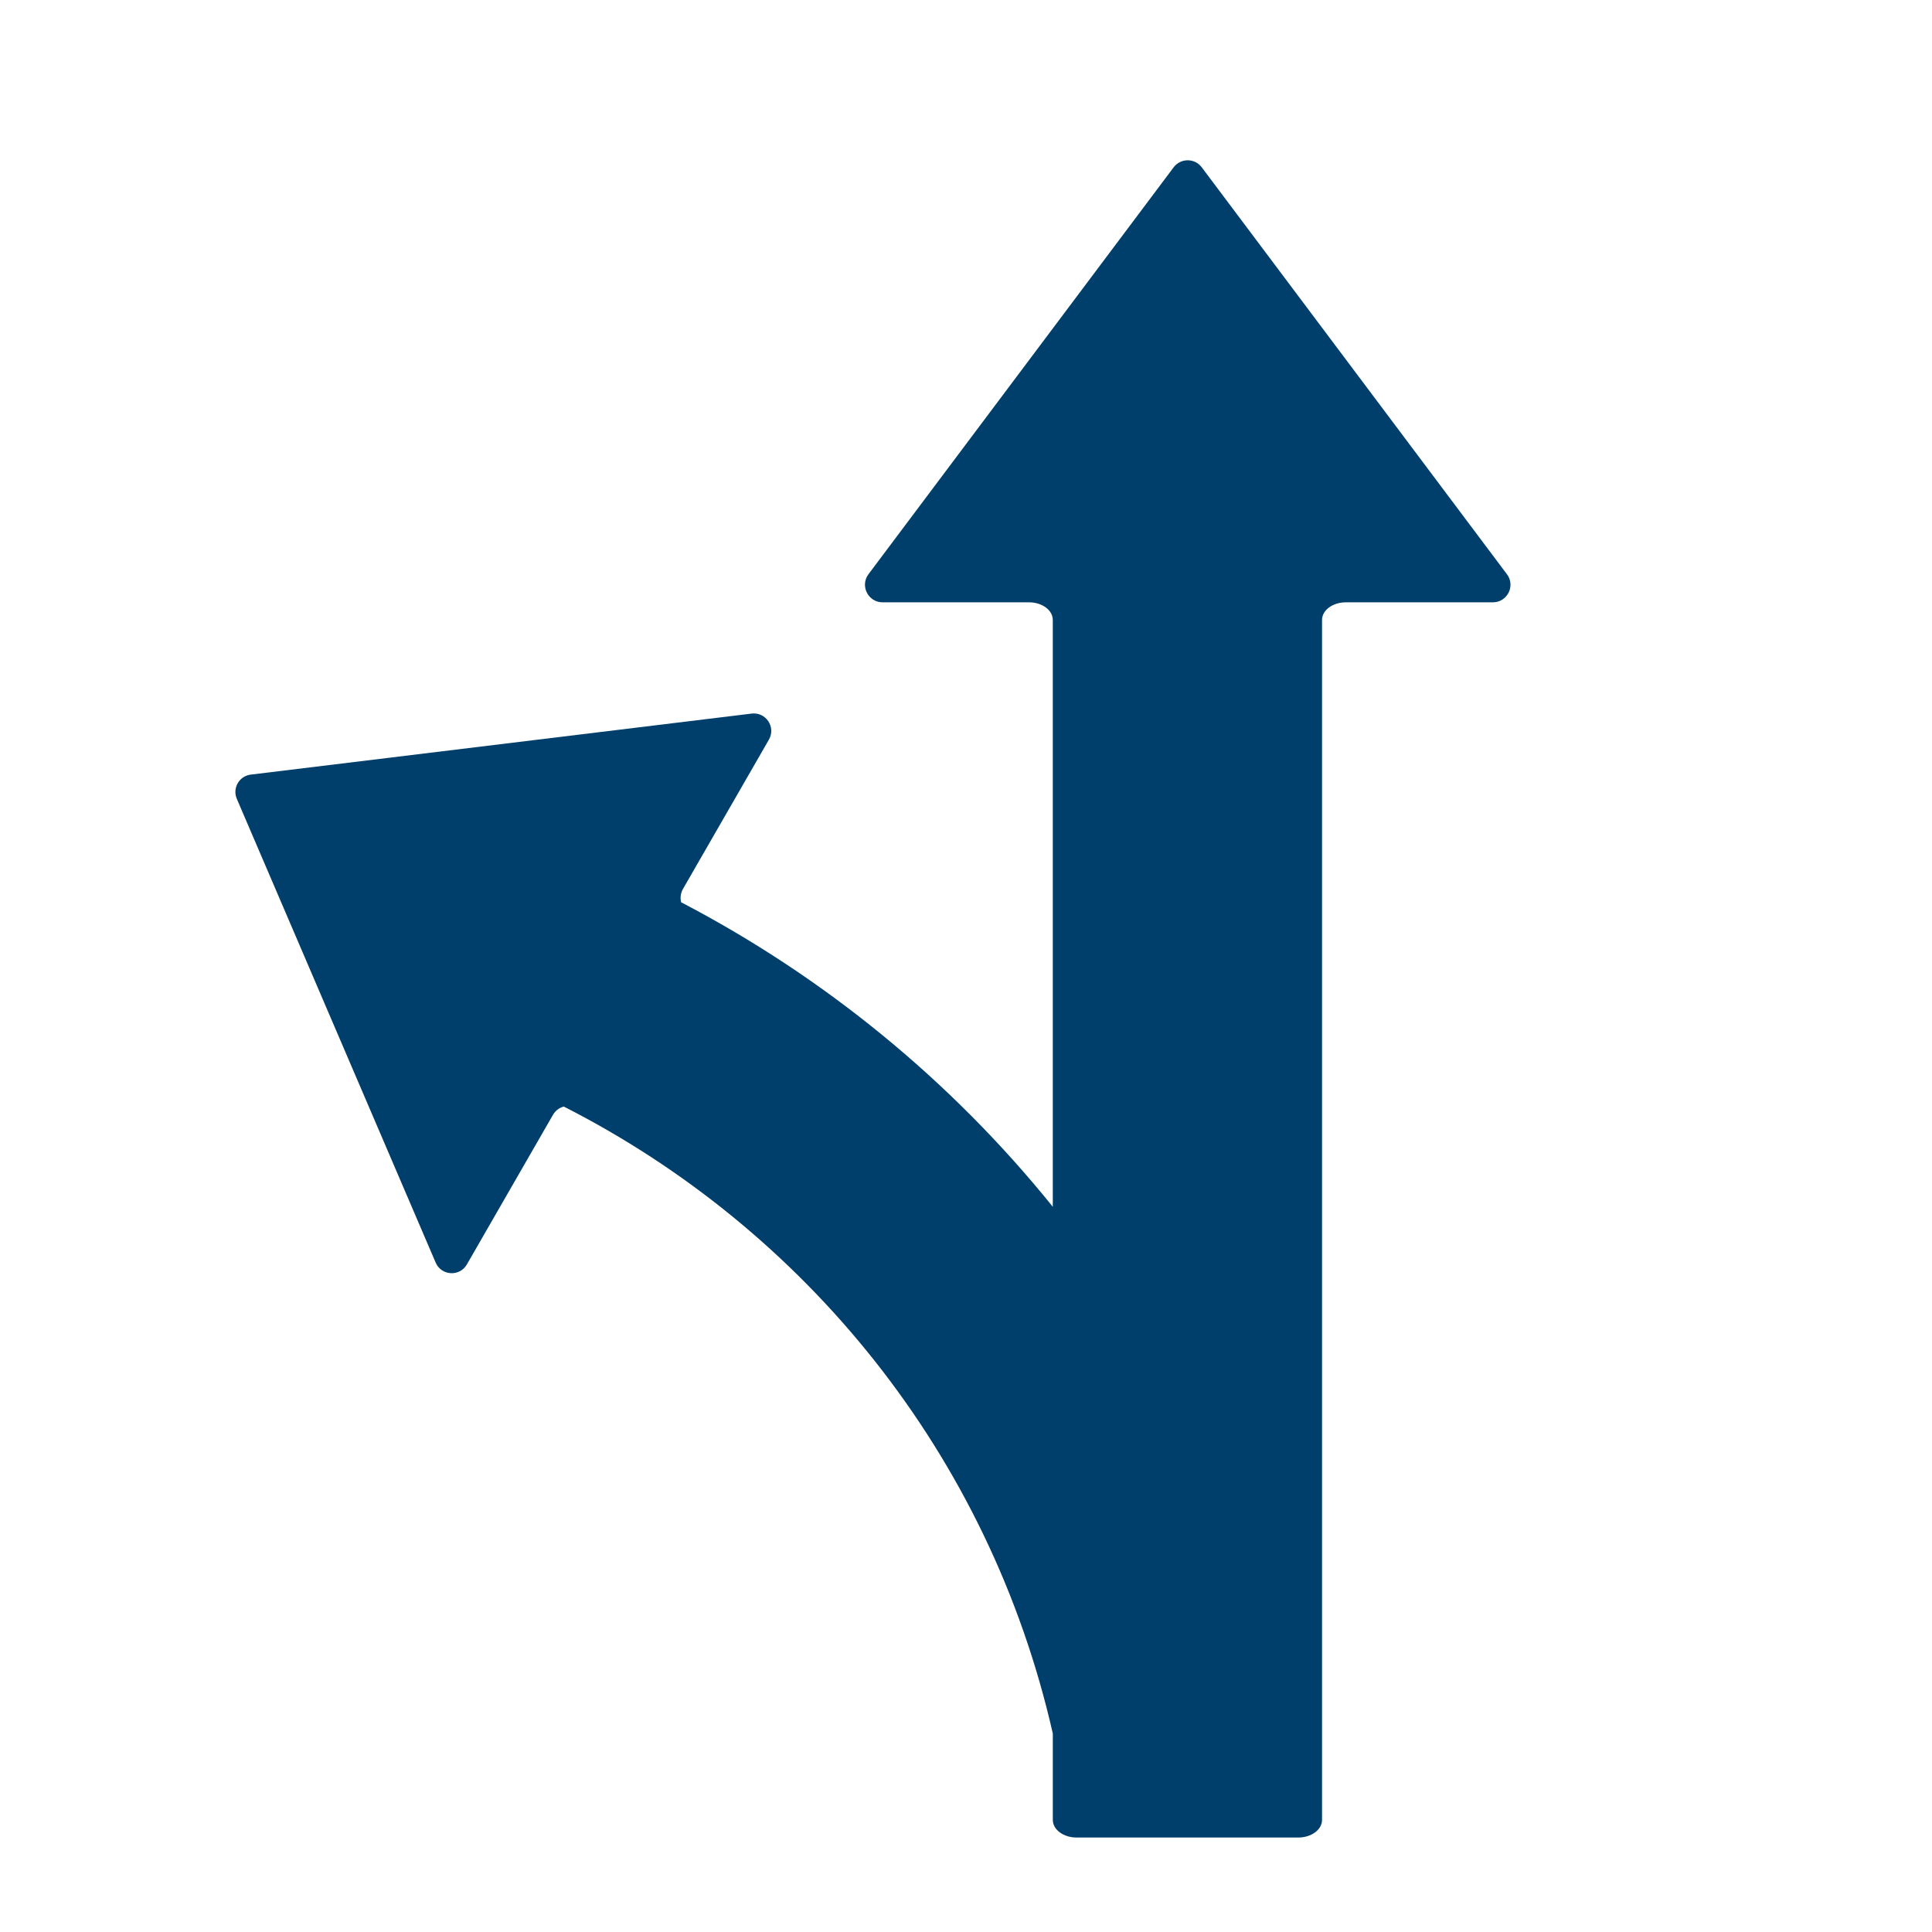
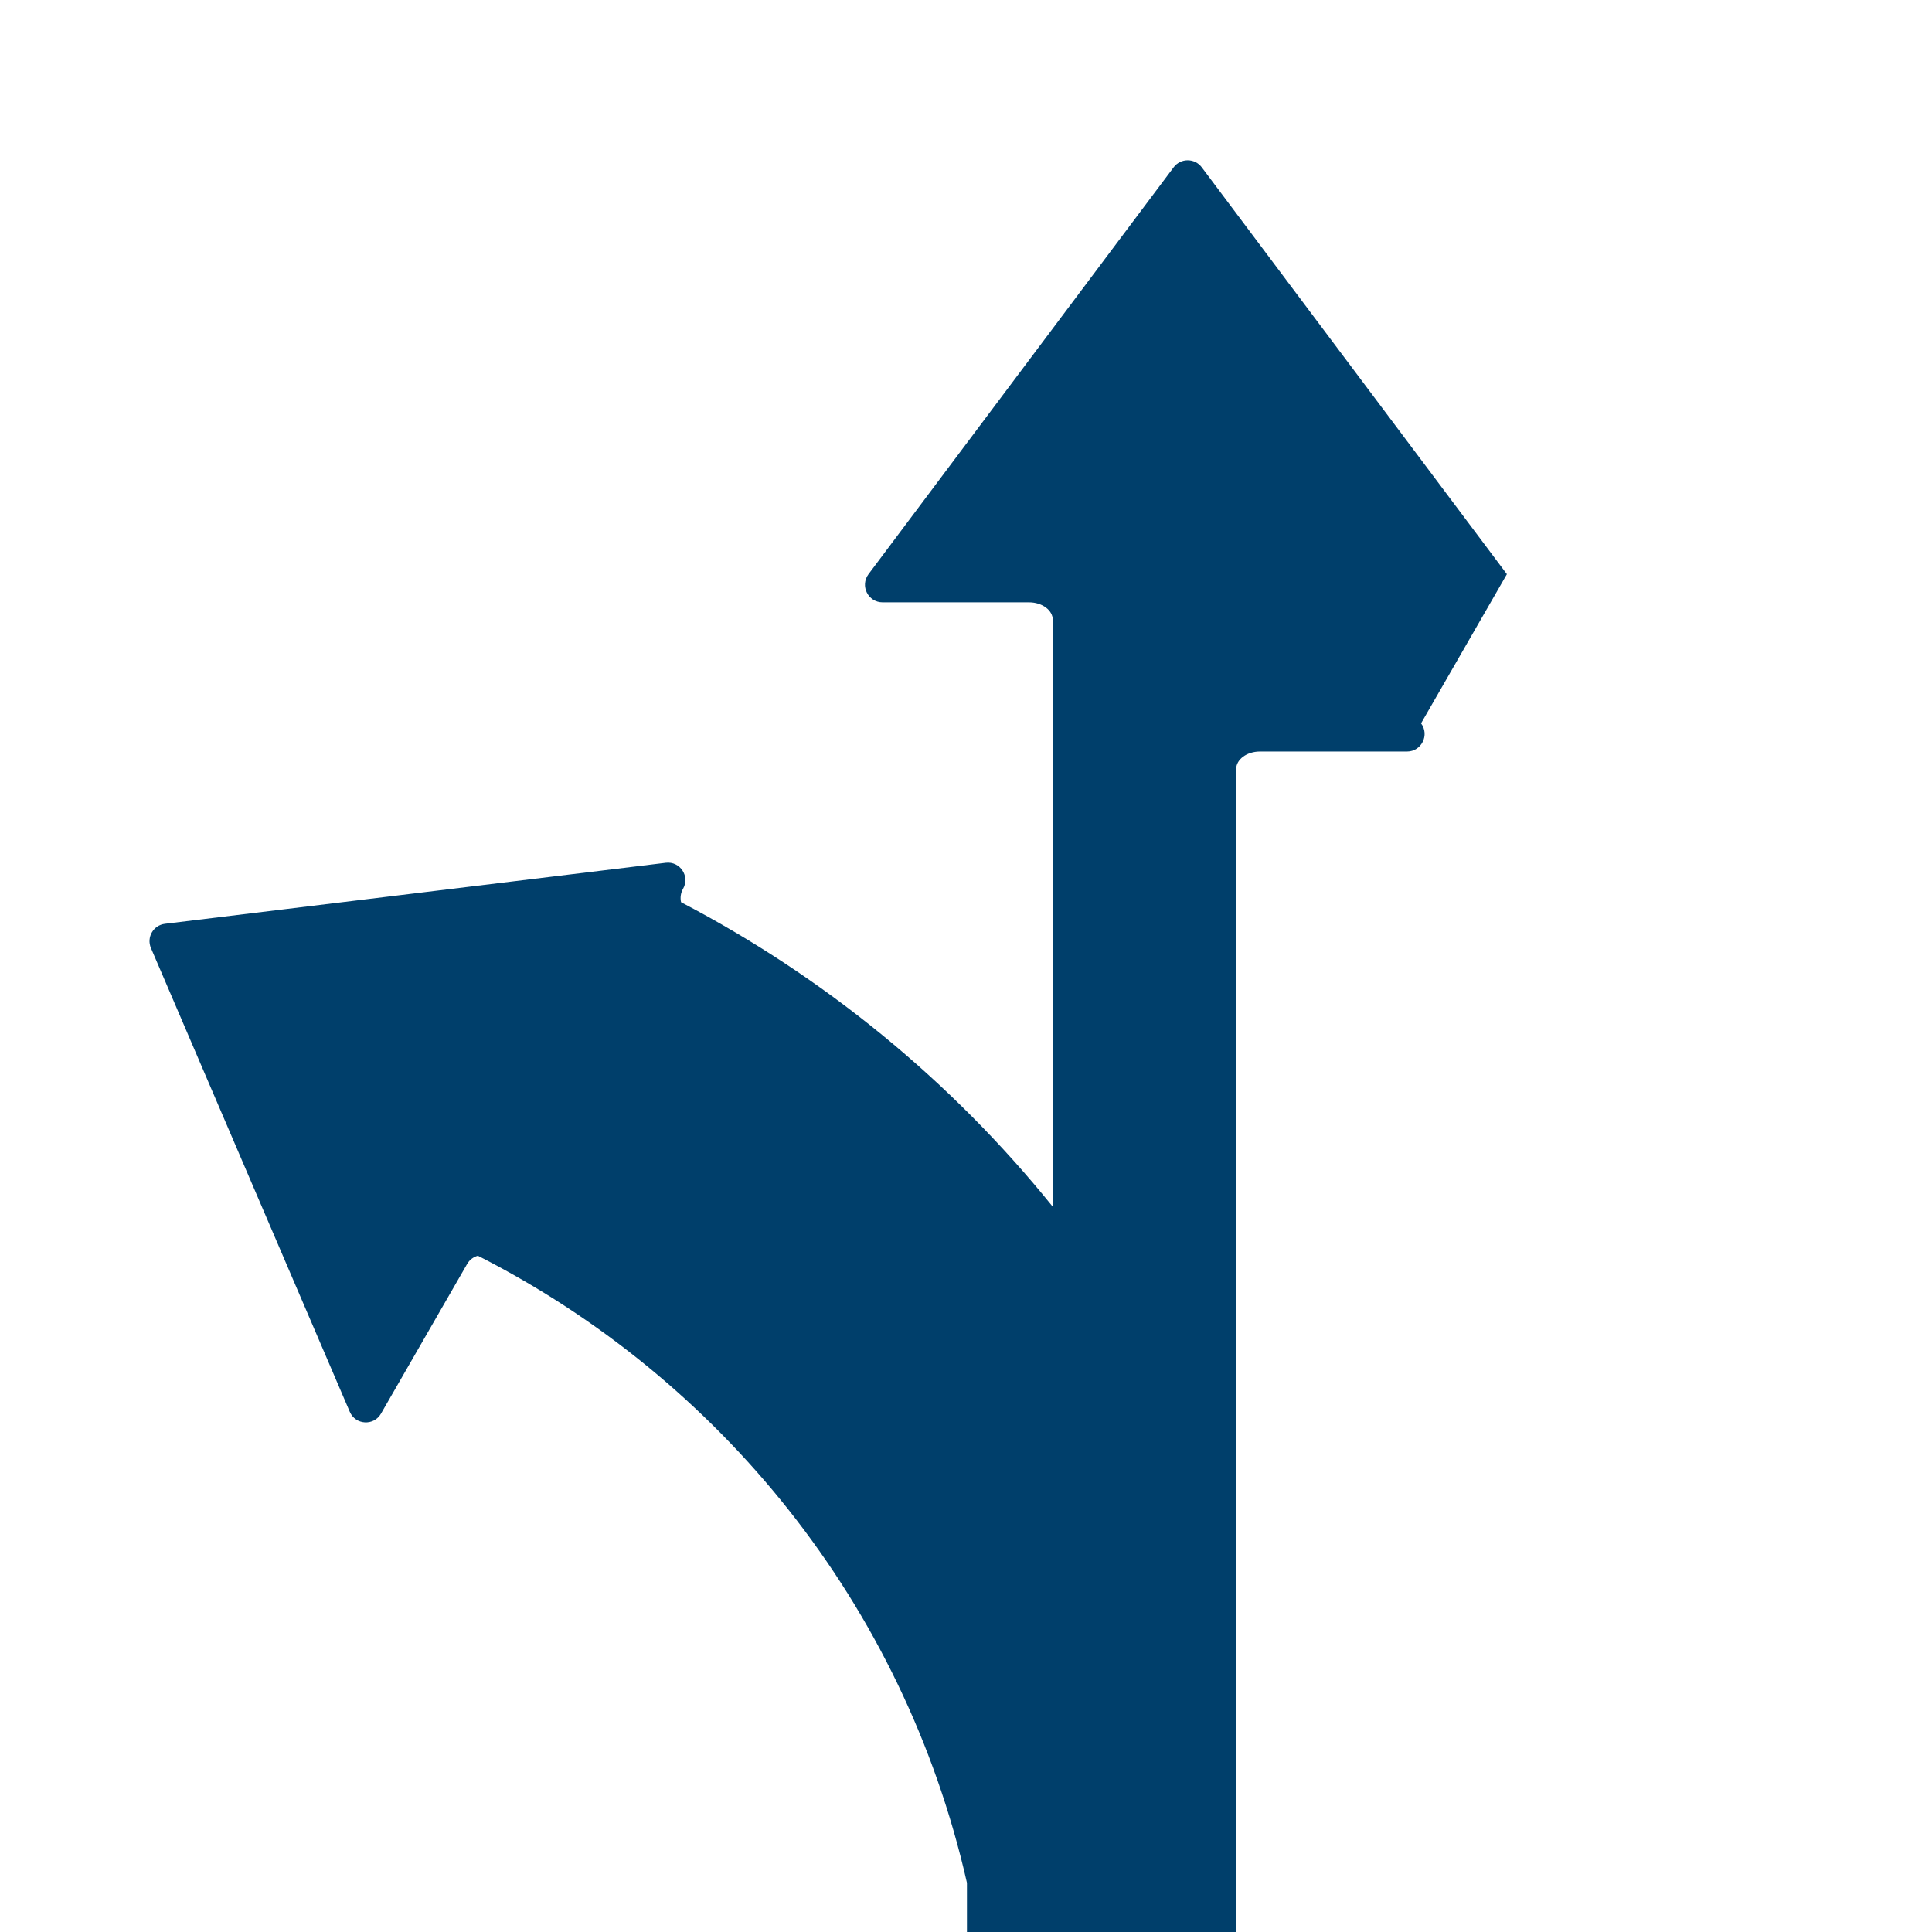
<svg xmlns="http://www.w3.org/2000/svg" id="Layer_1" data-name="Layer 1" viewBox="0 0 800 800">
  <defs>
    <style>
      .cls-1 {
        fill: #003f6b;
      }
    </style>
  </defs>
-   <path class="cls-1" d="m623.97,237.75l-126.34-168.46c-2.92-3.89-8.75-3.89-11.66,0l-126.34,168.46c-3.6,4.81-.17,11.66,5.83,11.66h60.64c5.43,0,9.84,3.26,9.84,7.29v243c-42.18-52.32-94.74-95.23-153.93-126.11-.42-1.81-.16-3.85.82-5.54l35.56-61.78c2.97-5.17-1.23-11.51-7.14-10.79l-207.42,25.27c-4.79.58-7.67,5.6-5.77,10.03l82.34,192.04c2.35,5.48,9.94,5.92,12.92.76l35.68-61.99c1.01-1.75,2.64-2.92,4.45-3.39,99.51,50.62,176.15,143.49,202.5,259.65v35.74c0,4.03,4.41,7.29,9.84,7.29h91.8c5.43,0,9.84-3.26,9.84-7.29v-496.89c0-4.03,4.41-7.29,9.84-7.29h60.89c6.01,0,9.44-6.86,5.83-11.66Z" />
+   <path class="cls-1" d="m623.97,237.75l-126.34-168.46c-2.92-3.89-8.75-3.89-11.66,0l-126.34,168.46c-3.6,4.81-.17,11.66,5.83,11.66h60.64c5.43,0,9.84,3.26,9.84,7.29v243c-42.18-52.32-94.74-95.23-153.93-126.11-.42-1.81-.16-3.85.82-5.54c2.97-5.17-1.23-11.51-7.14-10.79l-207.42,25.27c-4.79.58-7.67,5.6-5.77,10.03l82.34,192.04c2.35,5.48,9.94,5.92,12.92.76l35.68-61.99c1.01-1.75,2.64-2.92,4.45-3.39,99.51,50.62,176.15,143.49,202.5,259.65v35.74c0,4.03,4.41,7.29,9.84,7.29h91.8c5.43,0,9.84-3.26,9.84-7.29v-496.89c0-4.03,4.41-7.29,9.84-7.29h60.89c6.01,0,9.44-6.86,5.83-11.66Z" />
</svg>